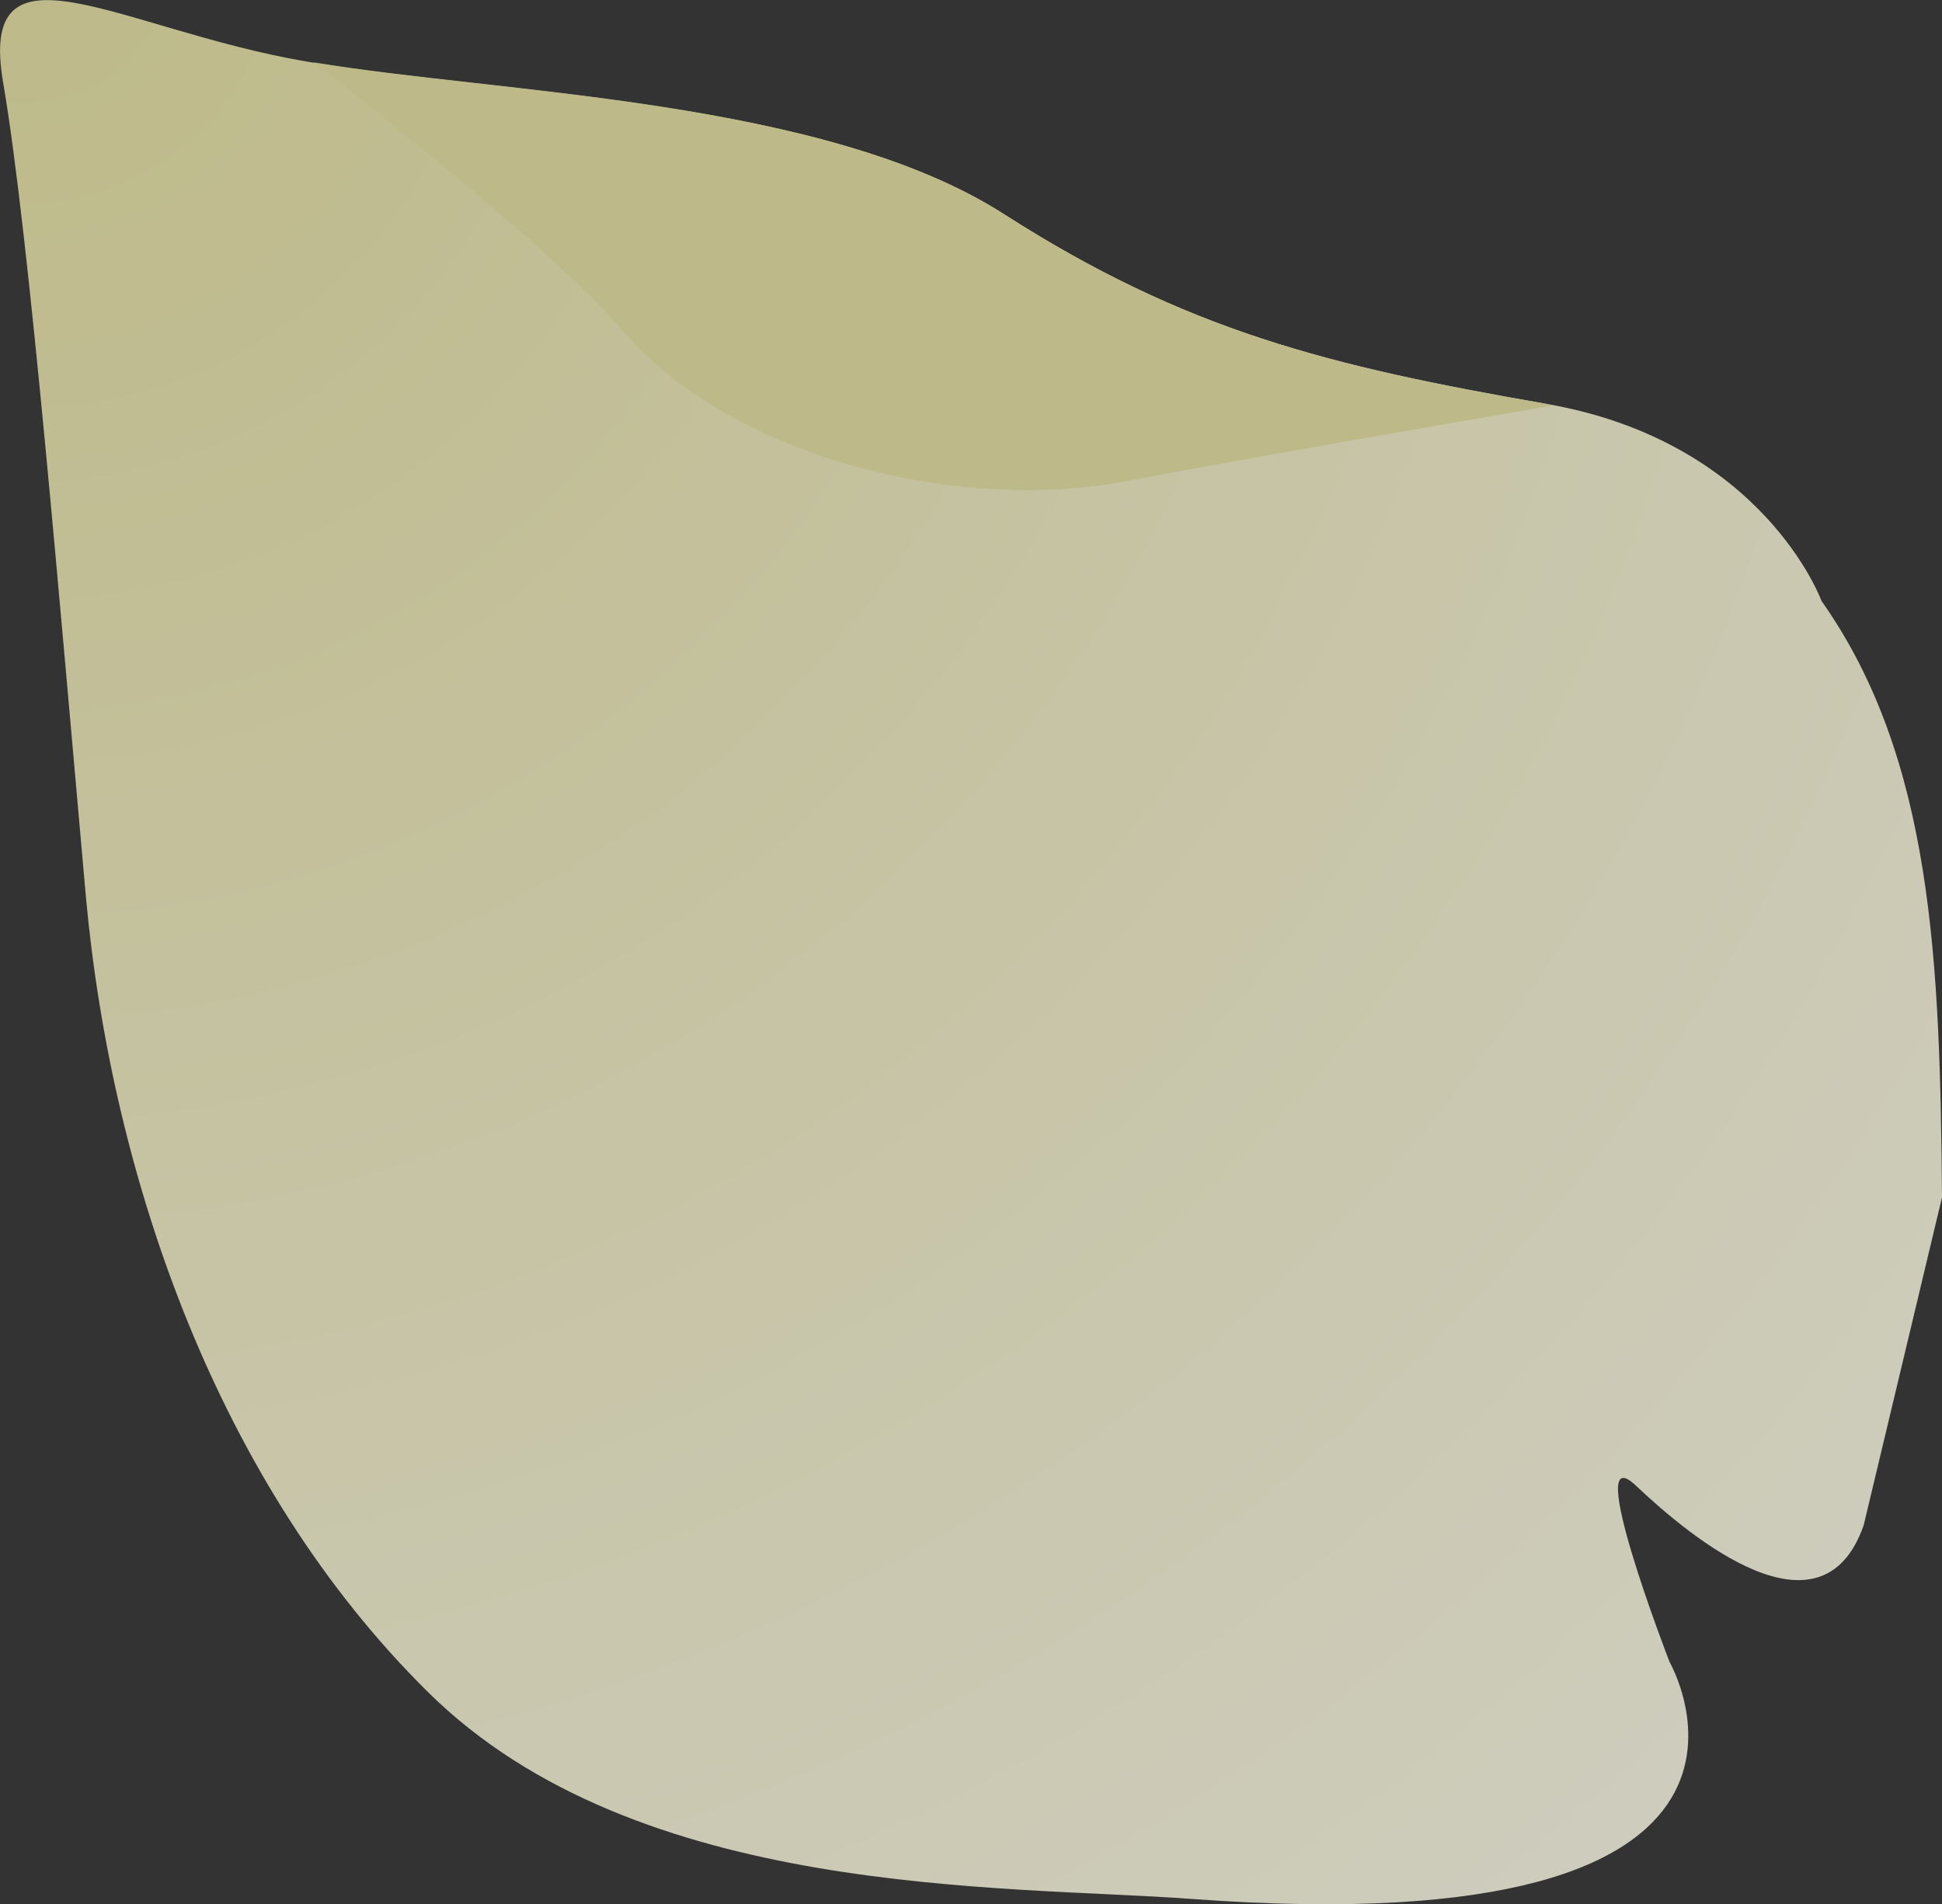
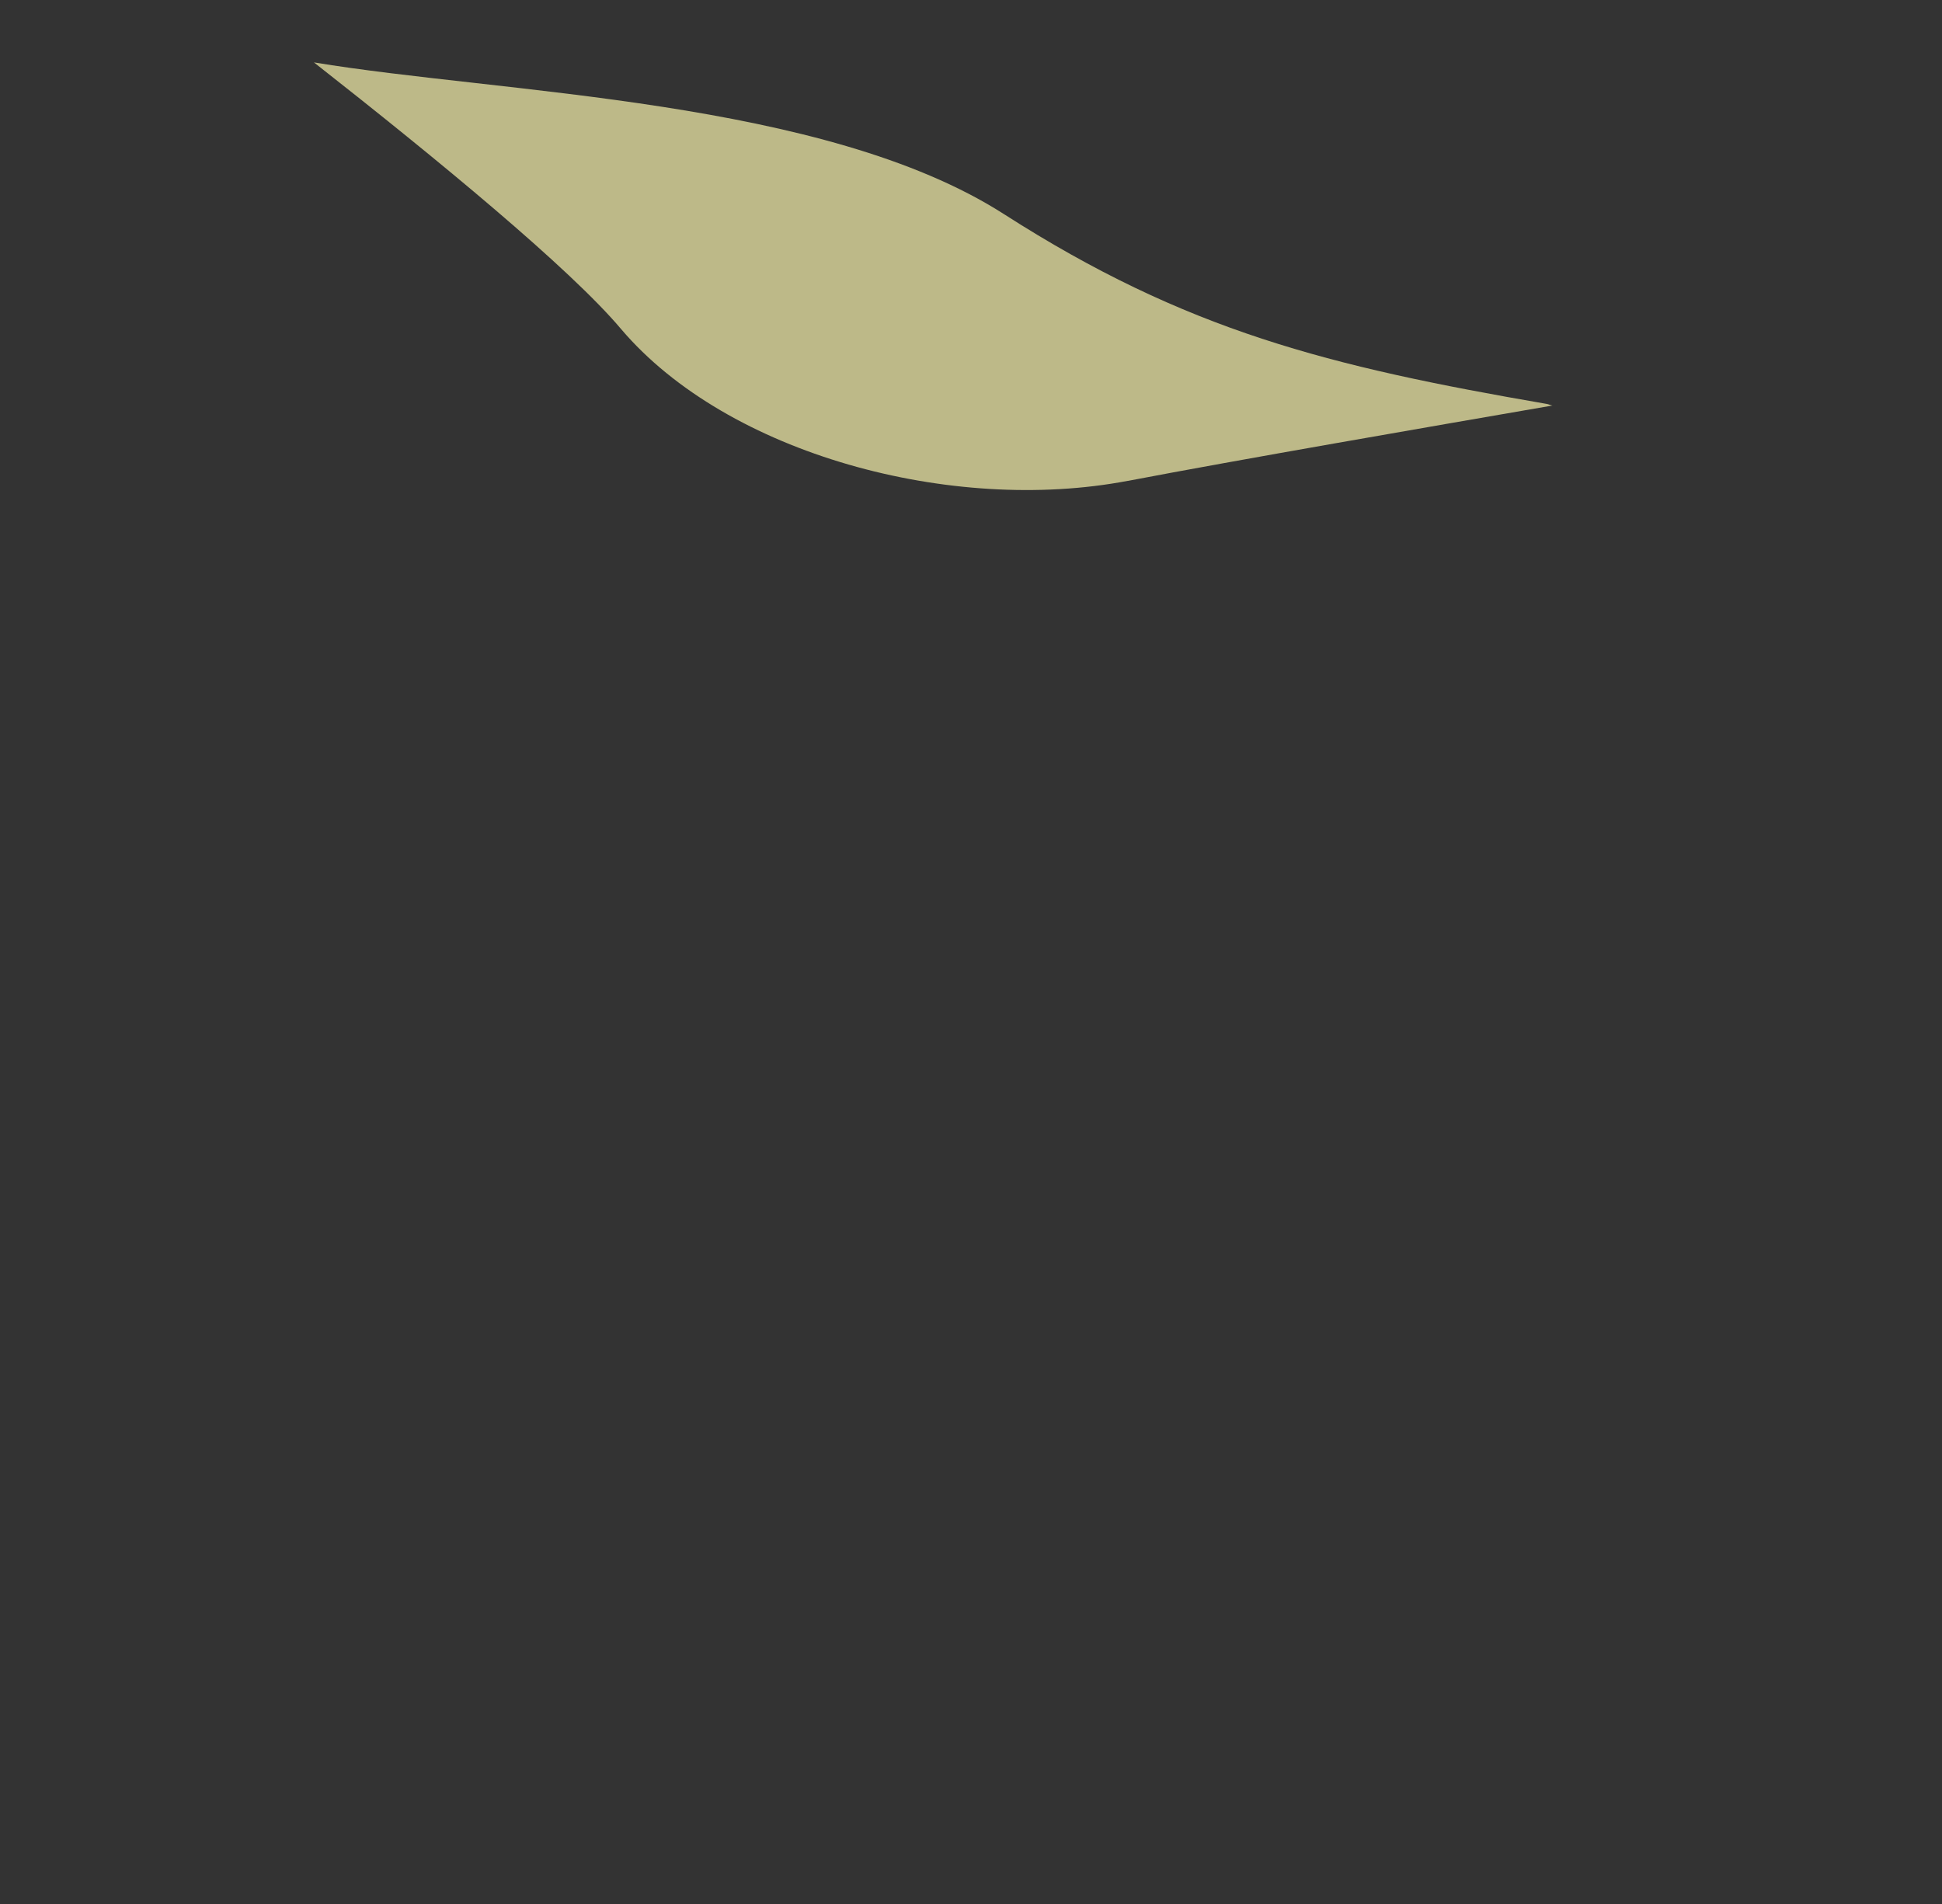
<svg xmlns="http://www.w3.org/2000/svg" viewBox="0 0 58.52 57.38">
  <rect x="0" y="0" width="58.52" height="57.38" fill="#333333" stroke="none" />
  <defs>
    <radialGradient id="a" cx="-11.26" cy="2744.81" fx="-11.26" fy="2744.81" r="54.16" gradientTransform="rotate(99.82 2346.244 2808.9) scale(2.04)" gradientUnits="userSpaceOnUse">
      <stop offset="0" stop-color="#e0db9e" />
      <stop offset="1" stop-color="#fff" />
    </radialGradient>
  </defs>
  <g data-name="レイヤー 2">
    <g style="mix-blend-mode:multiply" opacity=".8" data-name="デザイン">
-       <path d="M35.9 57.22c-5.68-.42-16.7 0-23-6.23-6.32-6.24-9.53-15.46-10.31-23.95C1.83 18.56.89 7.15.1 2.52-.71-2.11 3.59.88 9.21 1.85c5.61.97 15.55 1.09 21.04 4.6 5.49 3.52 9.81 4.58 16.35 5.72 6.55 1.14 8.29 5.94 8.29 5.94 3.36 4.76 3.57 10.9 3.63 17.97l-2.36 9.88c-1.27 3.63-5.2.38-6.86-1.19-1.66-1.58 1.01 5.31 1.01 5.31s4.94 8.57-14.41 7.14z" fill="url(#a)" />
      <path d="M33.99 14.49c3.35-.64 9.03-1.62 12.79-2.27-.06-.01-.11-.04-.18-.05-6.55-1.13-10.86-2.2-16.35-5.72-5.42-3.47-15.13-3.63-20.79-4.57 3.72 2.92 7.72 6.21 9.26 8.04 3.21 3.77 9.96 5.58 15.26 4.57z" fill="#e0db9e" />
    </g>
  </g>
</svg>